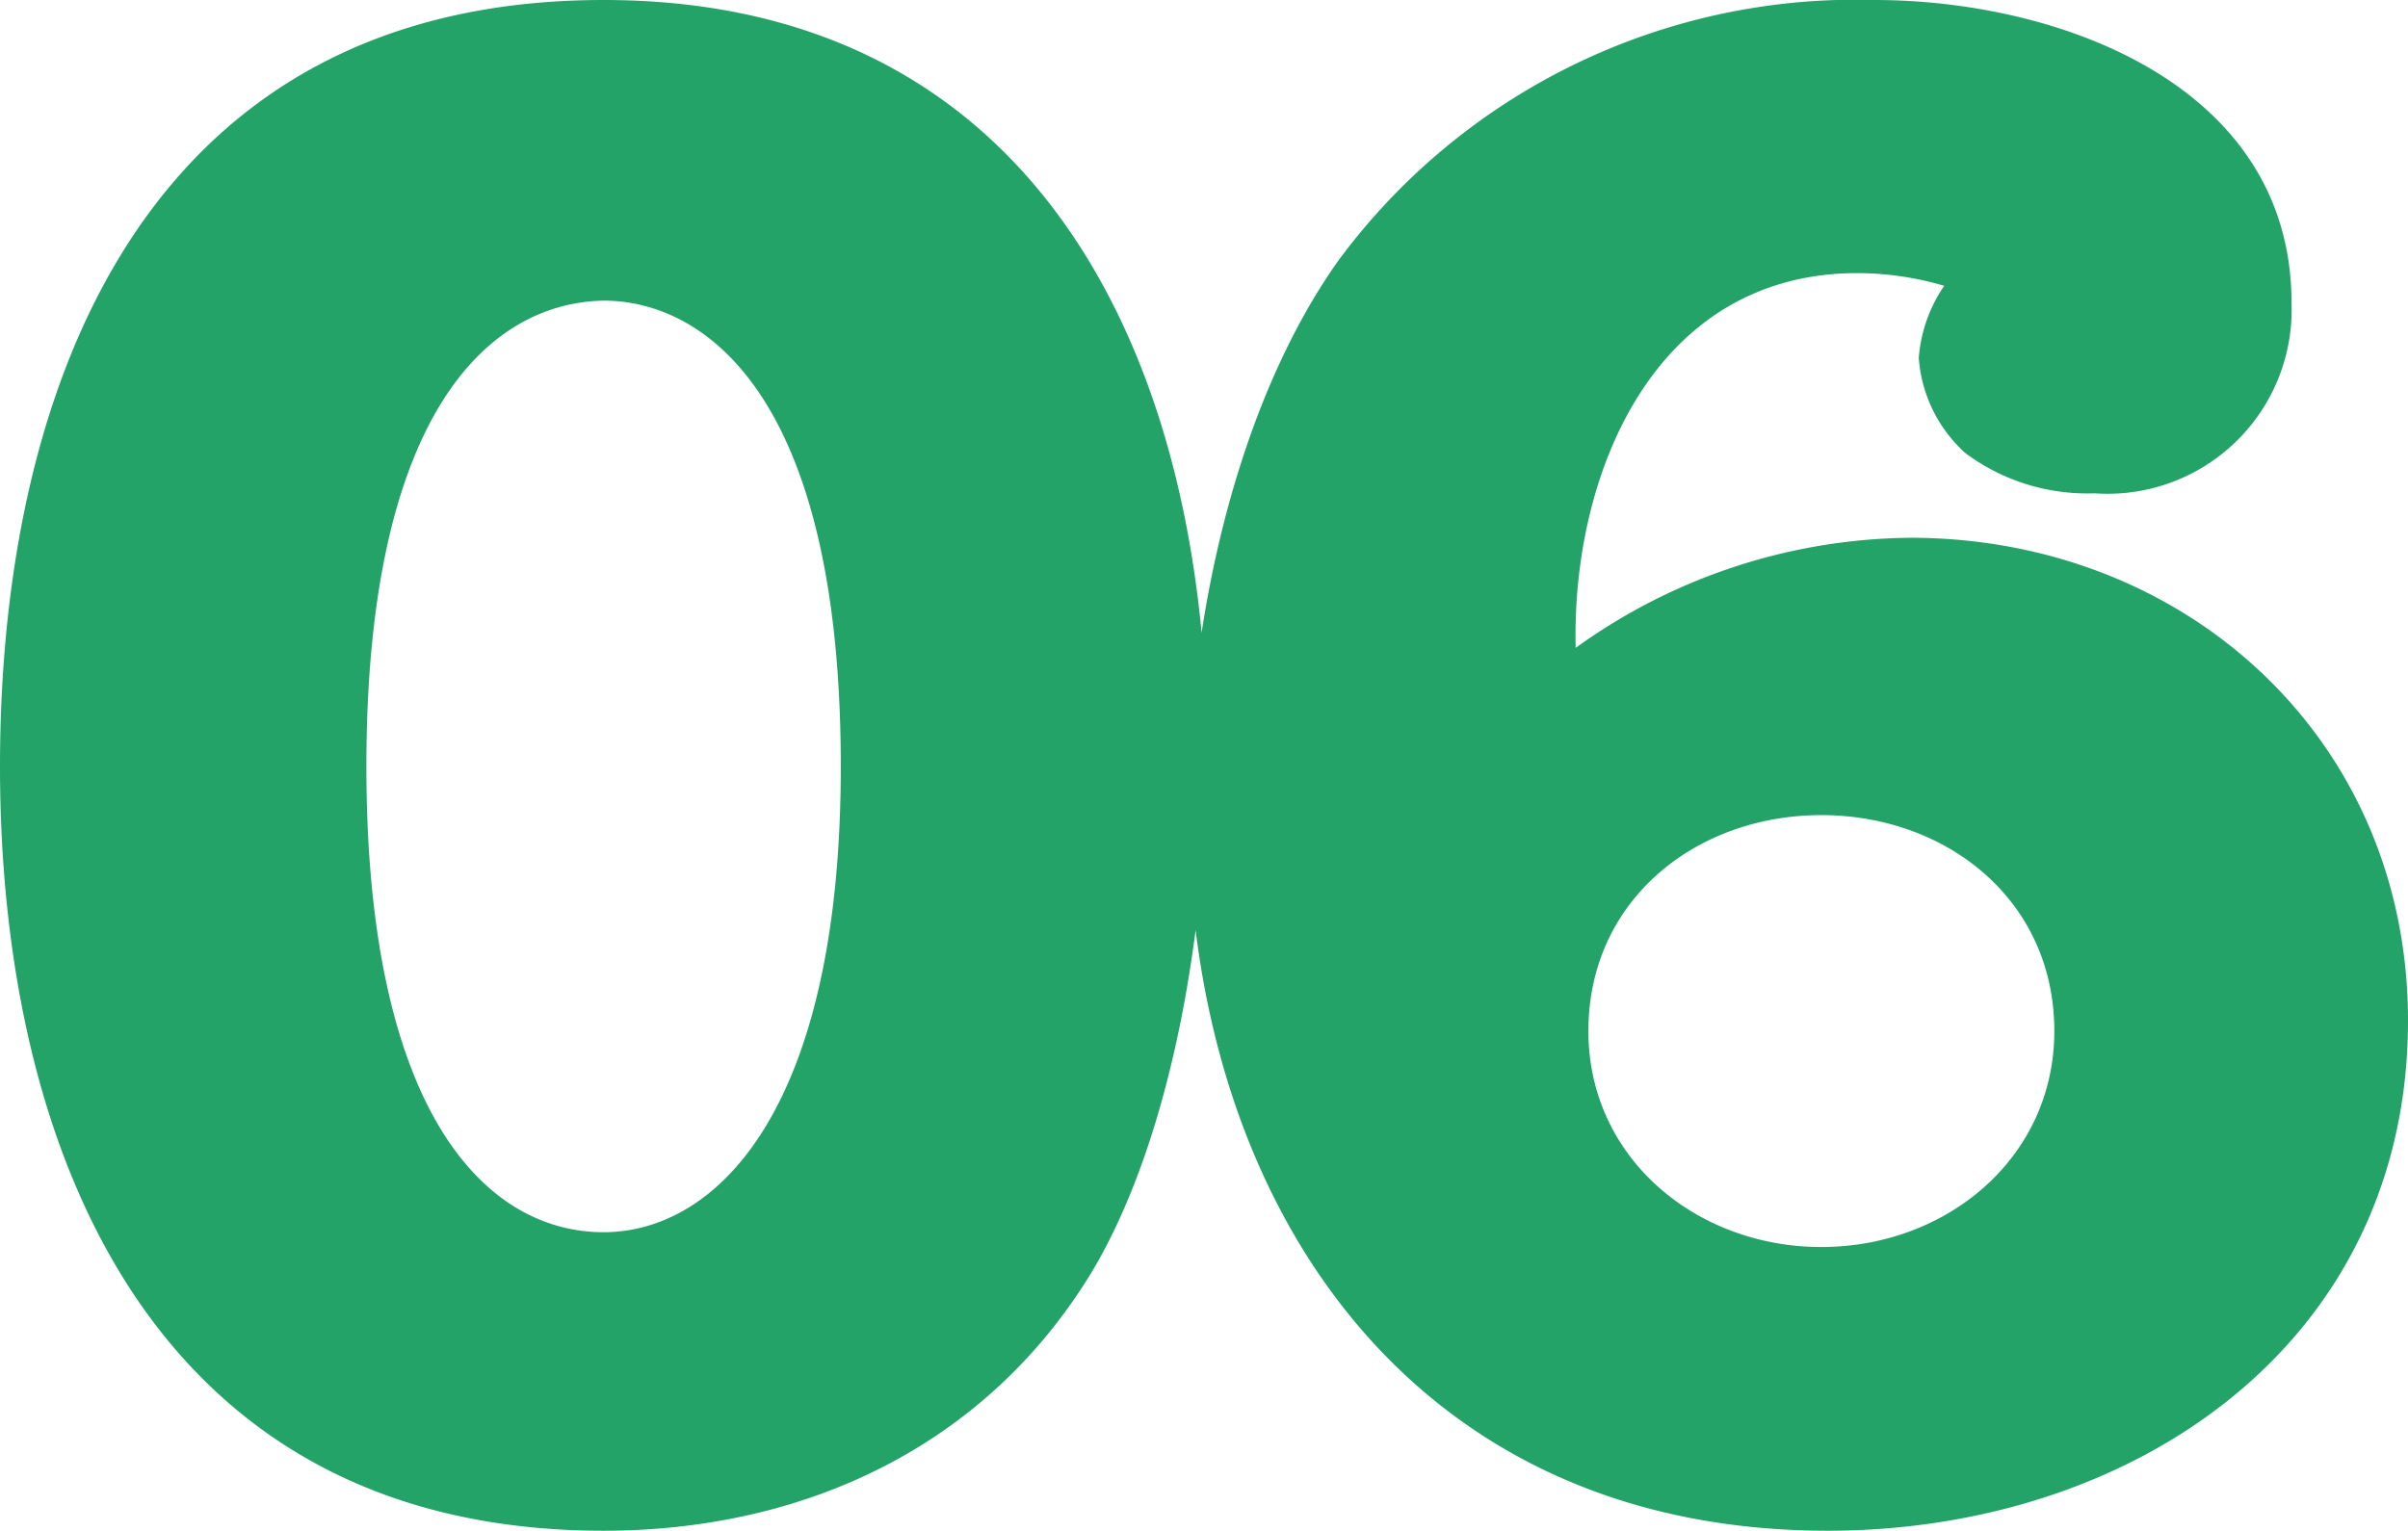
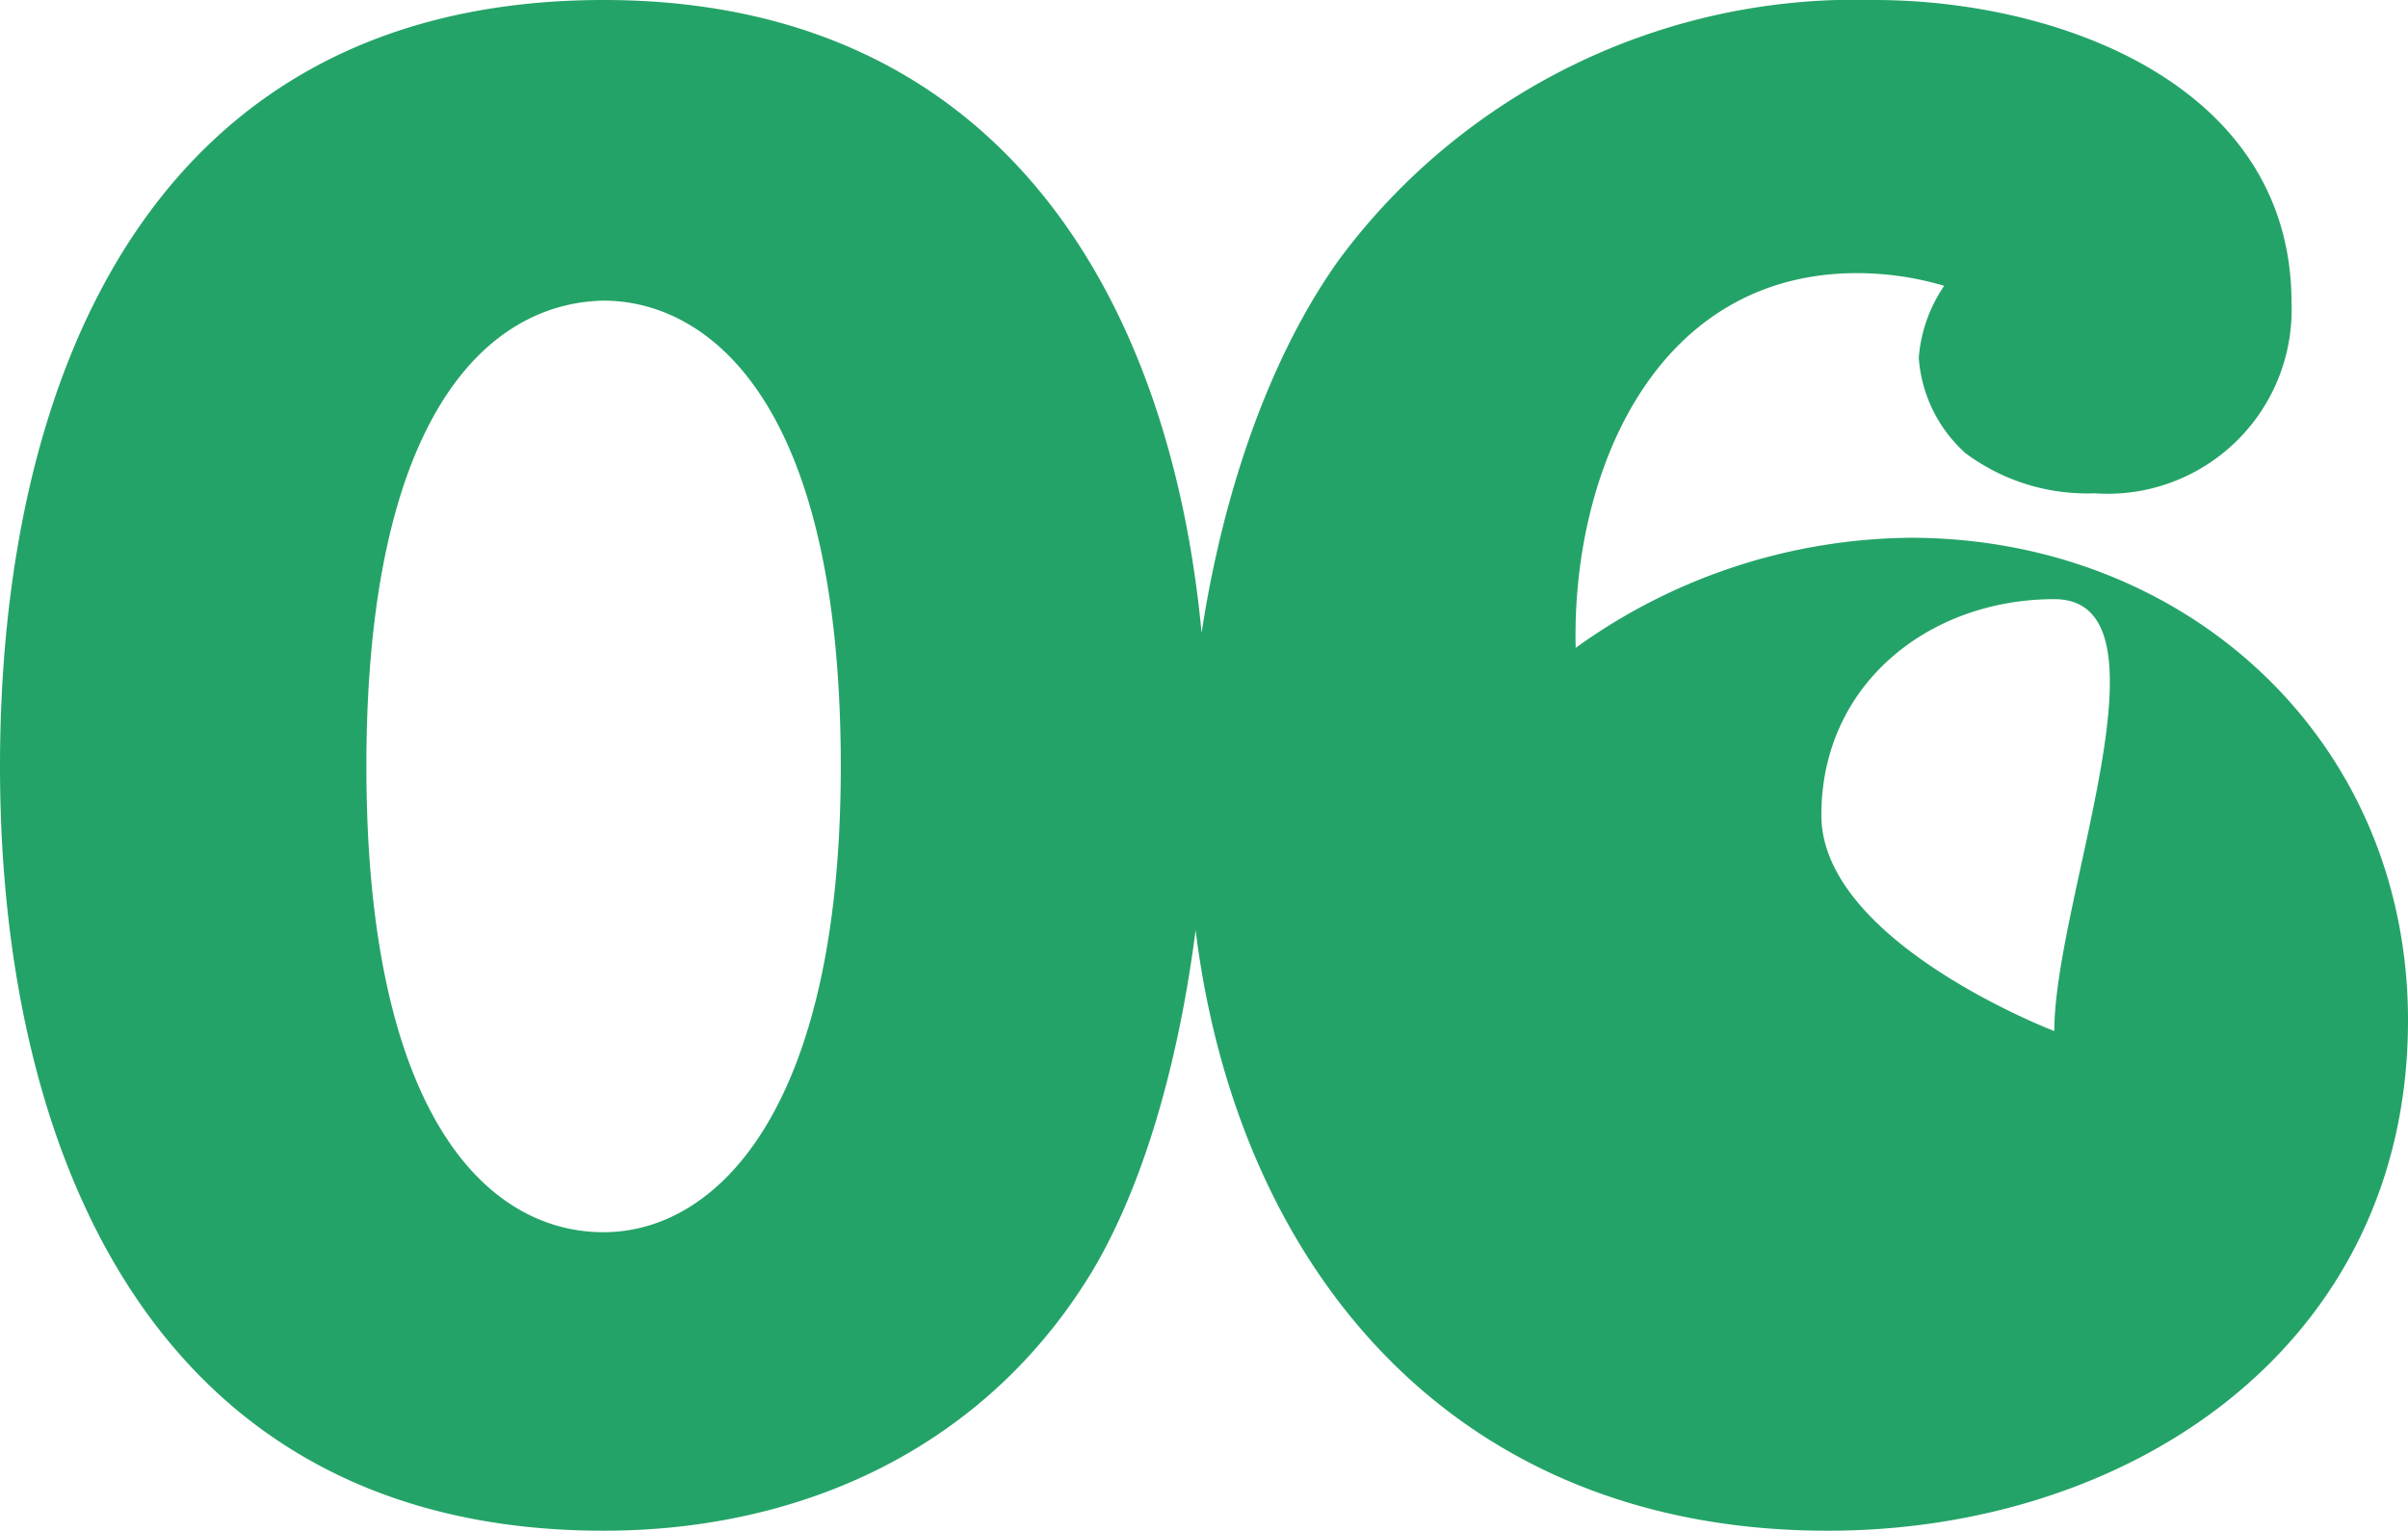
<svg xmlns="http://www.w3.org/2000/svg" width="68.22" height="43.38" viewBox="0 0 68.22 43.38">
-   <path id="flow_no06" d="M-16.98-42c-12.78,0-17.1,10.62-17.1,21.72,0,10.98,4.38,21.66,17.1,21.66,5.7,0,10.86-2.4,13.86-7.38C-.78-9.96.12-16.08.12-20.64.12-31.56-4.5-42-16.98-42Zm0,8.52c2.76,0,6.72,2.52,6.72,13.2,0,9.78-3.54,13.2-6.72,13.2-3.36,0-6.72-3.42-6.72-13.2C-23.7-30.3-20.22-33.42-16.98-33.48Zm47.82.06c0-6.18-6.6-8.58-11.82-8.58A18.215,18.215,0,0,0,3.84-34.62C.9-30.48-.42-24.24-.42-19.14-.42-8.1,5.7,1.38,17.7,1.38c8.64,0,16.44-5.28,16.44-14.46,0-7.98-6.3-13.68-14.1-13.68a16.44,16.44,0,0,0-9.48,3.12c-.12-4.92,2.22-10.62,7.98-10.62A8.72,8.72,0,0,1,21-33.9a4.183,4.183,0,0,0-.72,2.04,4.012,4.012,0,0,0,1.32,2.7,5.772,5.772,0,0,0,3.66,1.14A5.214,5.214,0,0,0,30.84-33.42ZM24.12-12.78c0,3.6-3.06,6.12-6.6,6.12s-6.6-2.52-6.6-6.12c0-3.72,3.06-6.12,6.6-6.12S24.12-16.5,24.12-12.78Z" transform="translate(34.08 42)" fill="#24a368" />
+   <path id="flow_no06" d="M-16.98-42c-12.78,0-17.1,10.62-17.1,21.72,0,10.98,4.38,21.66,17.1,21.66,5.7,0,10.86-2.4,13.86-7.38C-.78-9.96.12-16.08.12-20.64.12-31.56-4.5-42-16.98-42Zm0,8.52c2.76,0,6.72,2.52,6.72,13.2,0,9.78-3.54,13.2-6.72,13.2-3.36,0-6.72-3.42-6.72-13.2C-23.7-30.3-20.22-33.42-16.98-33.48Zm47.82.06c0-6.18-6.6-8.58-11.82-8.58A18.215,18.215,0,0,0,3.84-34.62C.9-30.48-.42-24.24-.42-19.14-.42-8.1,5.7,1.38,17.7,1.38c8.64,0,16.44-5.28,16.44-14.46,0-7.98-6.3-13.68-14.1-13.68a16.44,16.44,0,0,0-9.48,3.12c-.12-4.92,2.22-10.62,7.98-10.62A8.72,8.72,0,0,1,21-33.9a4.183,4.183,0,0,0-.72,2.04,4.012,4.012,0,0,0,1.32,2.7,5.772,5.772,0,0,0,3.66,1.14A5.214,5.214,0,0,0,30.84-33.42ZM24.12-12.78s-6.6-2.52-6.6-6.12c0-3.72,3.06-6.12,6.6-6.12S24.12-16.5,24.12-12.78Z" transform="translate(34.08 42)" fill="#24a368" />
</svg>